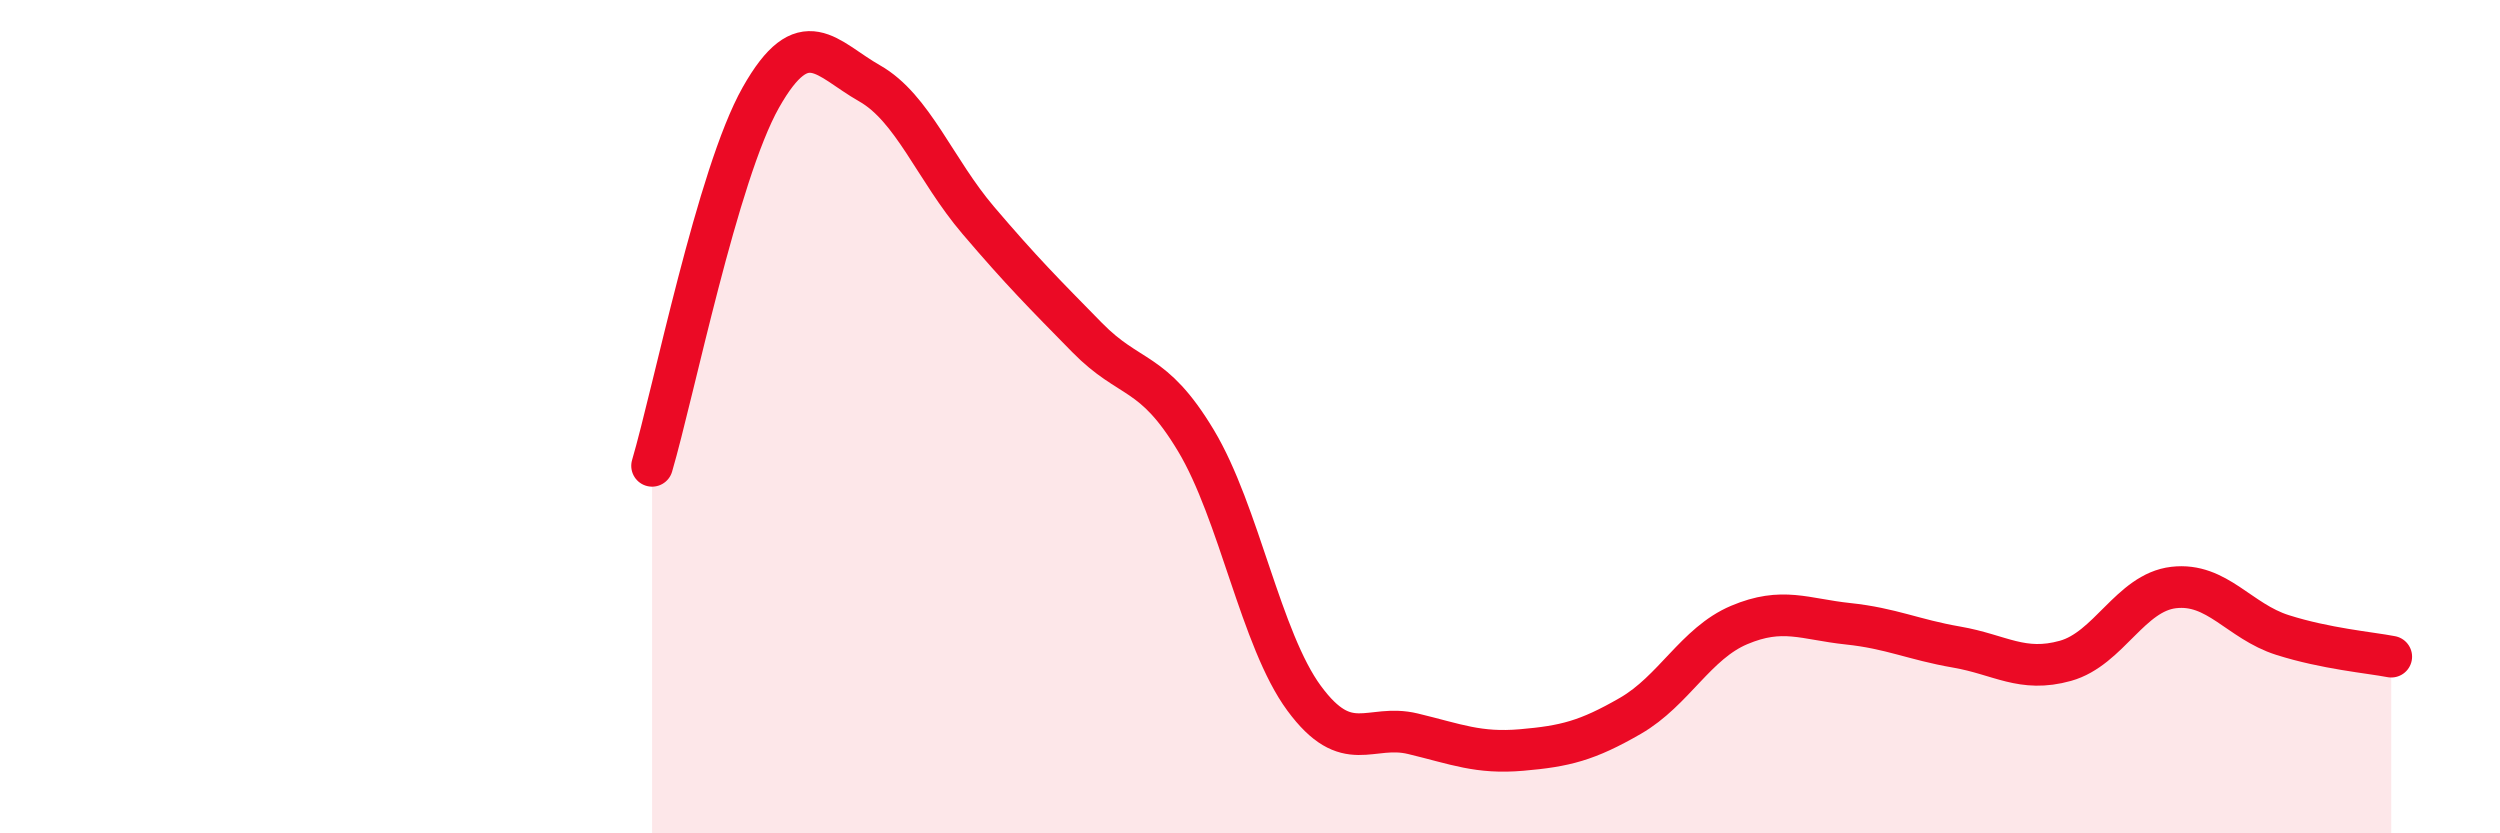
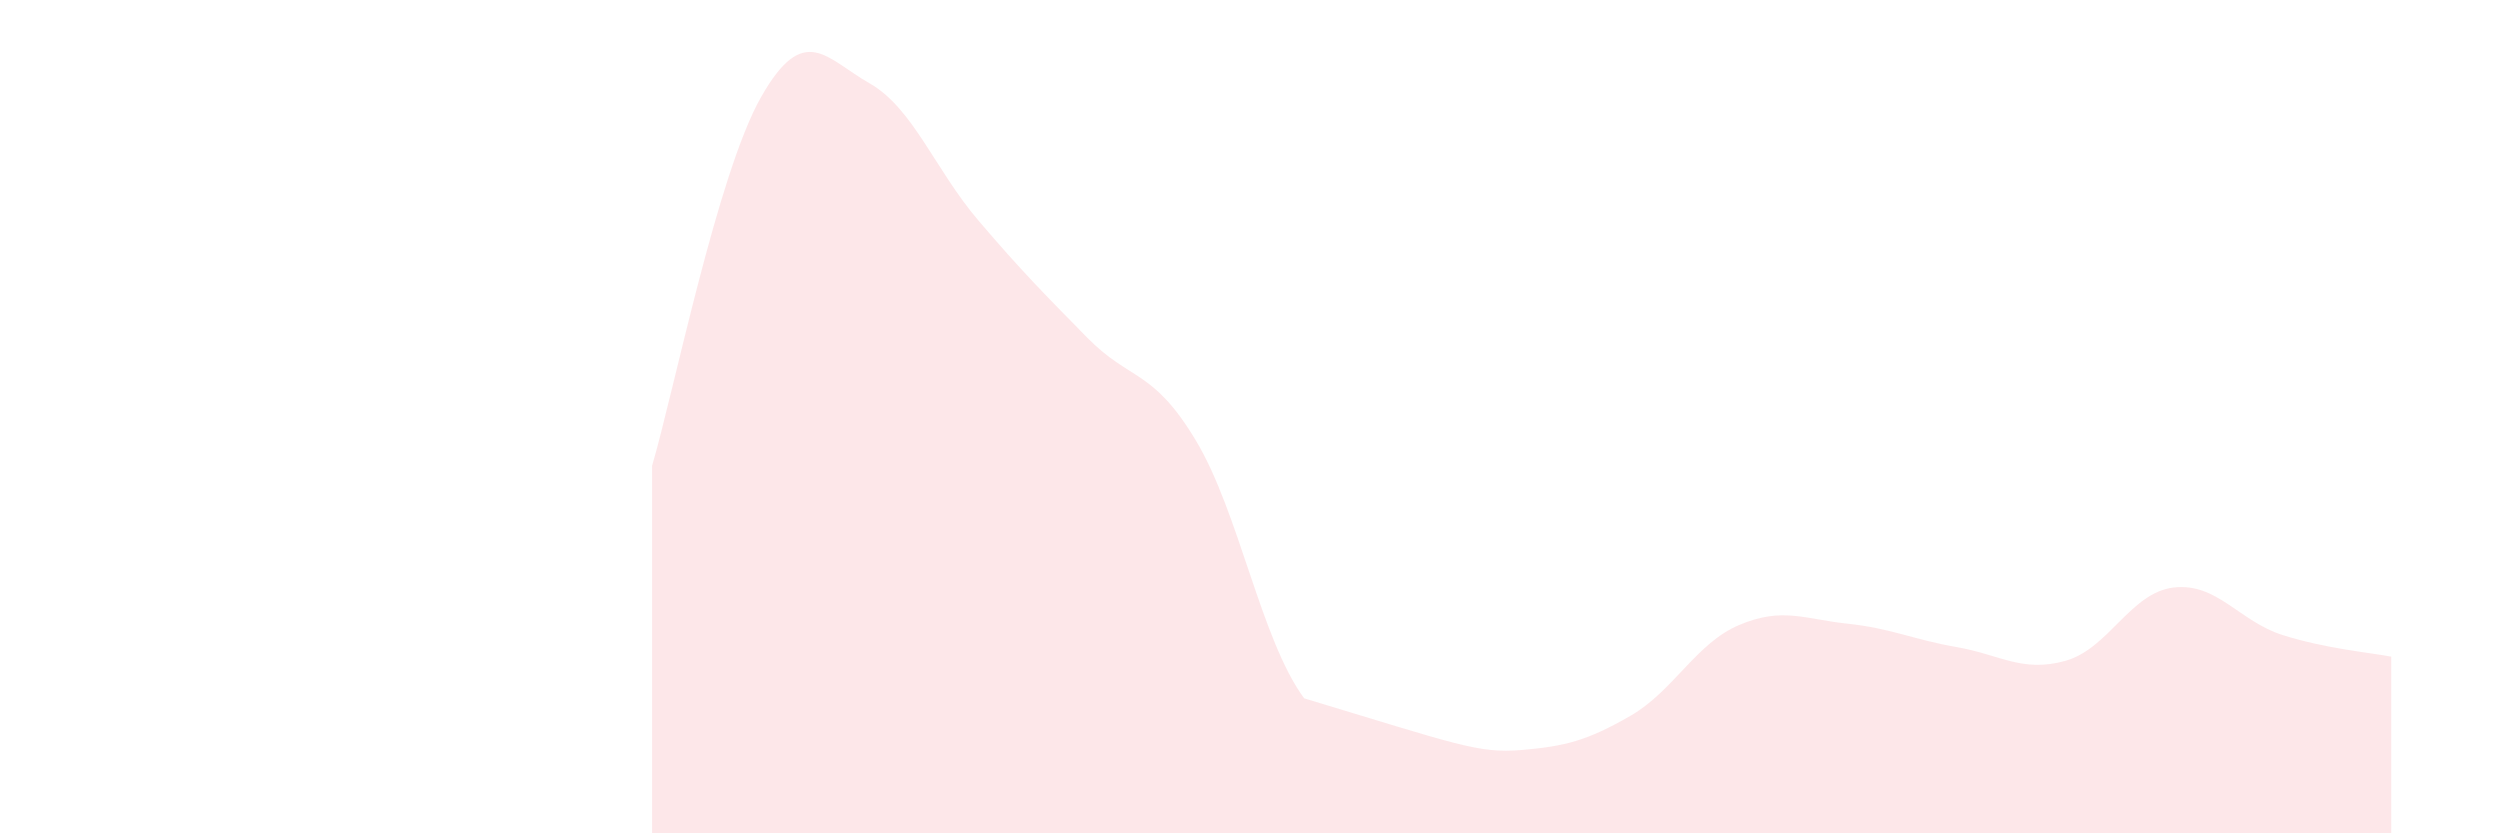
<svg xmlns="http://www.w3.org/2000/svg" width="60" height="20" viewBox="0 0 60 20">
-   <path d="M 15.65,11.18 C 16.17,9.41 17.22,4.18 18.26,2.34 C 19.3,0.5 19.83,1.41 20.87,2 C 21.91,2.59 22.44,4.07 23.48,5.29 C 24.52,6.51 25.05,7.04 26.09,8.1 C 27.13,9.16 27.66,8.84 28.7,10.57 C 29.74,12.3 30.26,15.35 31.3,16.76 C 32.34,18.17 32.87,17.36 33.91,17.61 C 34.95,17.86 35.48,18.09 36.52,18 C 37.56,17.91 38.09,17.78 39.13,17.18 C 40.17,16.58 40.7,15.44 41.74,15 C 42.78,14.56 43.31,14.86 44.35,14.97 C 45.39,15.08 45.92,15.35 46.96,15.53 C 48,15.71 48.53,16.15 49.57,15.86 C 50.61,15.57 51.13,14.22 52.17,14.1 C 53.21,13.98 53.74,14.91 54.78,15.24 C 55.82,15.57 56.87,15.66 57.39,15.76L57.39 20L15.65 20Z" fill="#EB0A25" opacity="0.1" stroke-linecap="round" stroke-linejoin="round" />
-   <path d="M 15.65,11.18 C 16.17,9.41 17.22,4.18 18.26,2.34 C 19.3,0.5 19.83,1.41 20.87,2 C 21.91,2.59 22.44,4.07 23.48,5.29 C 24.52,6.51 25.05,7.04 26.09,8.1 C 27.13,9.16 27.66,8.84 28.7,10.57 C 29.74,12.3 30.26,15.35 31.3,16.76 C 32.34,18.17 32.87,17.36 33.91,17.61 C 34.95,17.86 35.48,18.09 36.52,18 C 37.56,17.91 38.09,17.78 39.13,17.18 C 40.17,16.58 40.7,15.44 41.74,15 C 42.78,14.56 43.31,14.86 44.35,14.97 C 45.39,15.08 45.92,15.35 46.96,15.53 C 48,15.71 48.53,16.15 49.57,15.86 C 50.61,15.57 51.13,14.22 52.17,14.1 C 53.21,13.98 53.74,14.91 54.78,15.24 C 55.82,15.57 56.87,15.66 57.39,15.76" stroke="#EB0A25" stroke-width="1" fill="none" stroke-linecap="round" stroke-linejoin="round" />
+   <path d="M 15.65,11.18 C 16.17,9.41 17.22,4.18 18.26,2.34 C 19.3,0.5 19.83,1.41 20.87,2 C 21.91,2.59 22.44,4.07 23.48,5.29 C 24.52,6.51 25.05,7.04 26.09,8.1 C 27.13,9.16 27.66,8.84 28.7,10.57 C 29.74,12.3 30.26,15.35 31.3,16.76 C 34.95,17.86 35.48,18.09 36.52,18 C 37.56,17.91 38.09,17.78 39.13,17.18 C 40.17,16.58 40.7,15.44 41.74,15 C 42.78,14.56 43.31,14.86 44.35,14.97 C 45.39,15.08 45.92,15.35 46.96,15.53 C 48,15.71 48.53,16.15 49.57,15.86 C 50.61,15.57 51.13,14.22 52.17,14.1 C 53.21,13.98 53.74,14.91 54.78,15.24 C 55.82,15.57 56.87,15.66 57.39,15.76L57.39 20L15.65 20Z" fill="#EB0A25" opacity="0.1" stroke-linecap="round" stroke-linejoin="round" />
</svg>